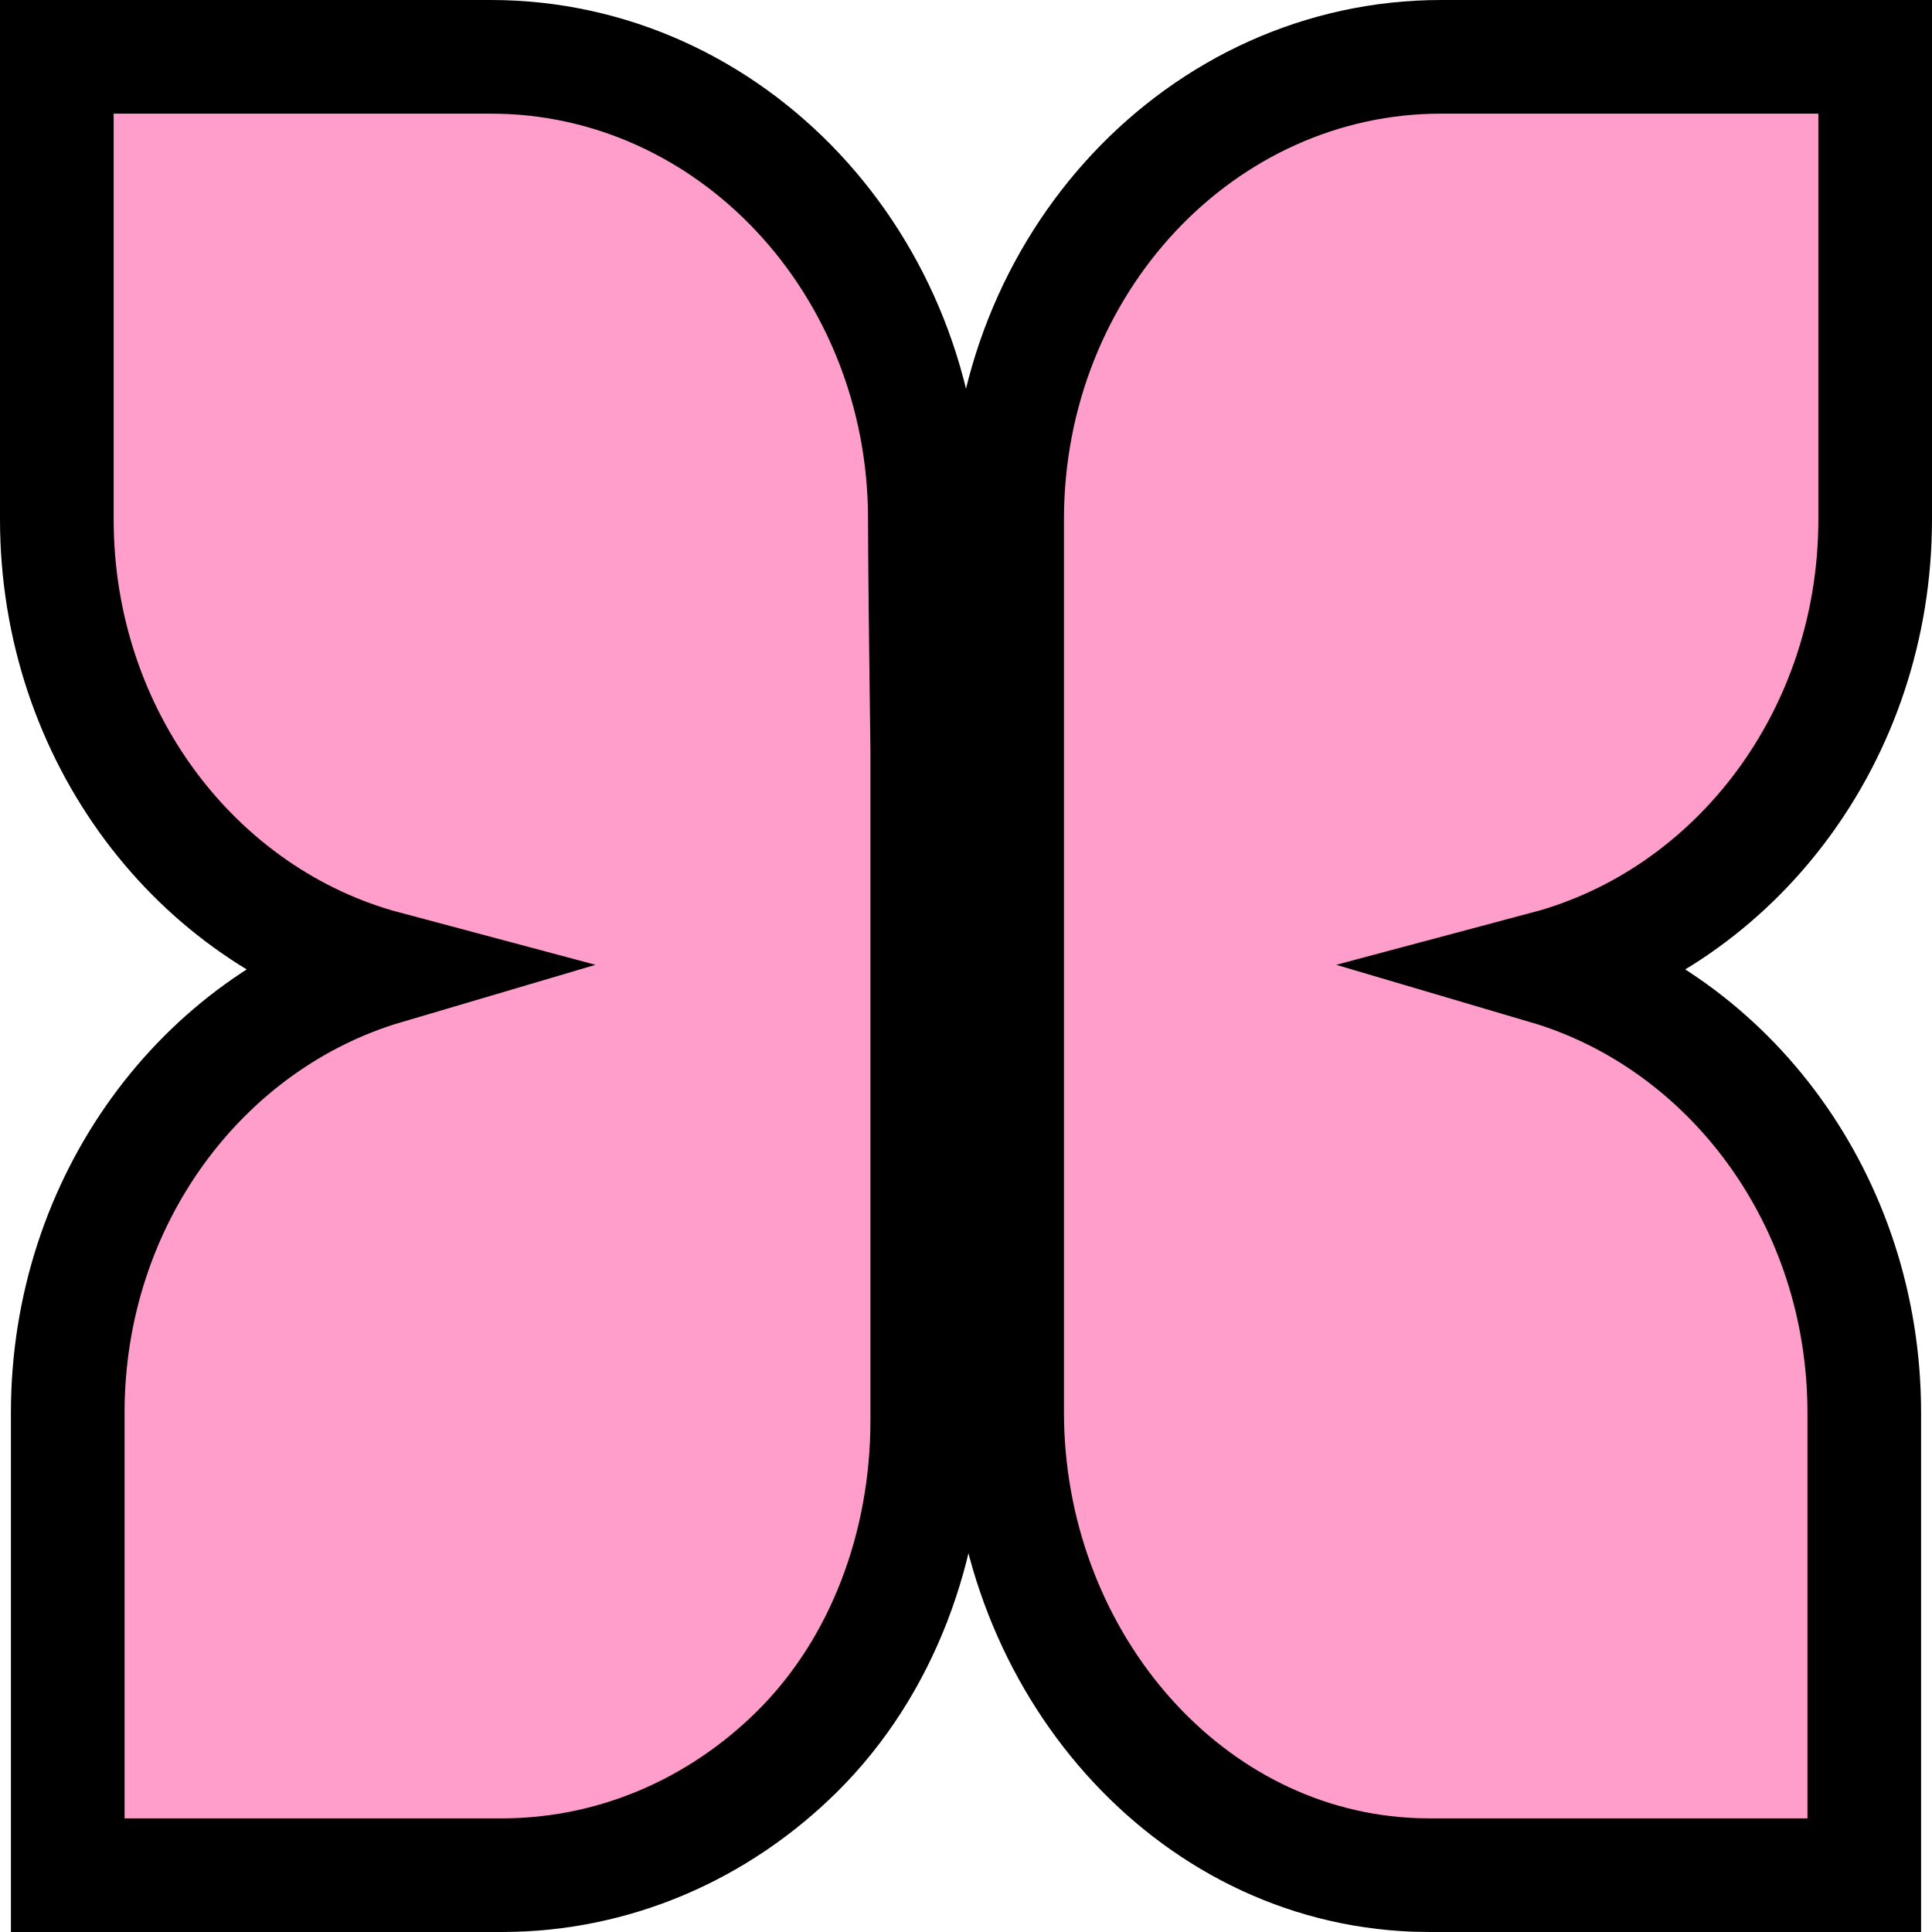
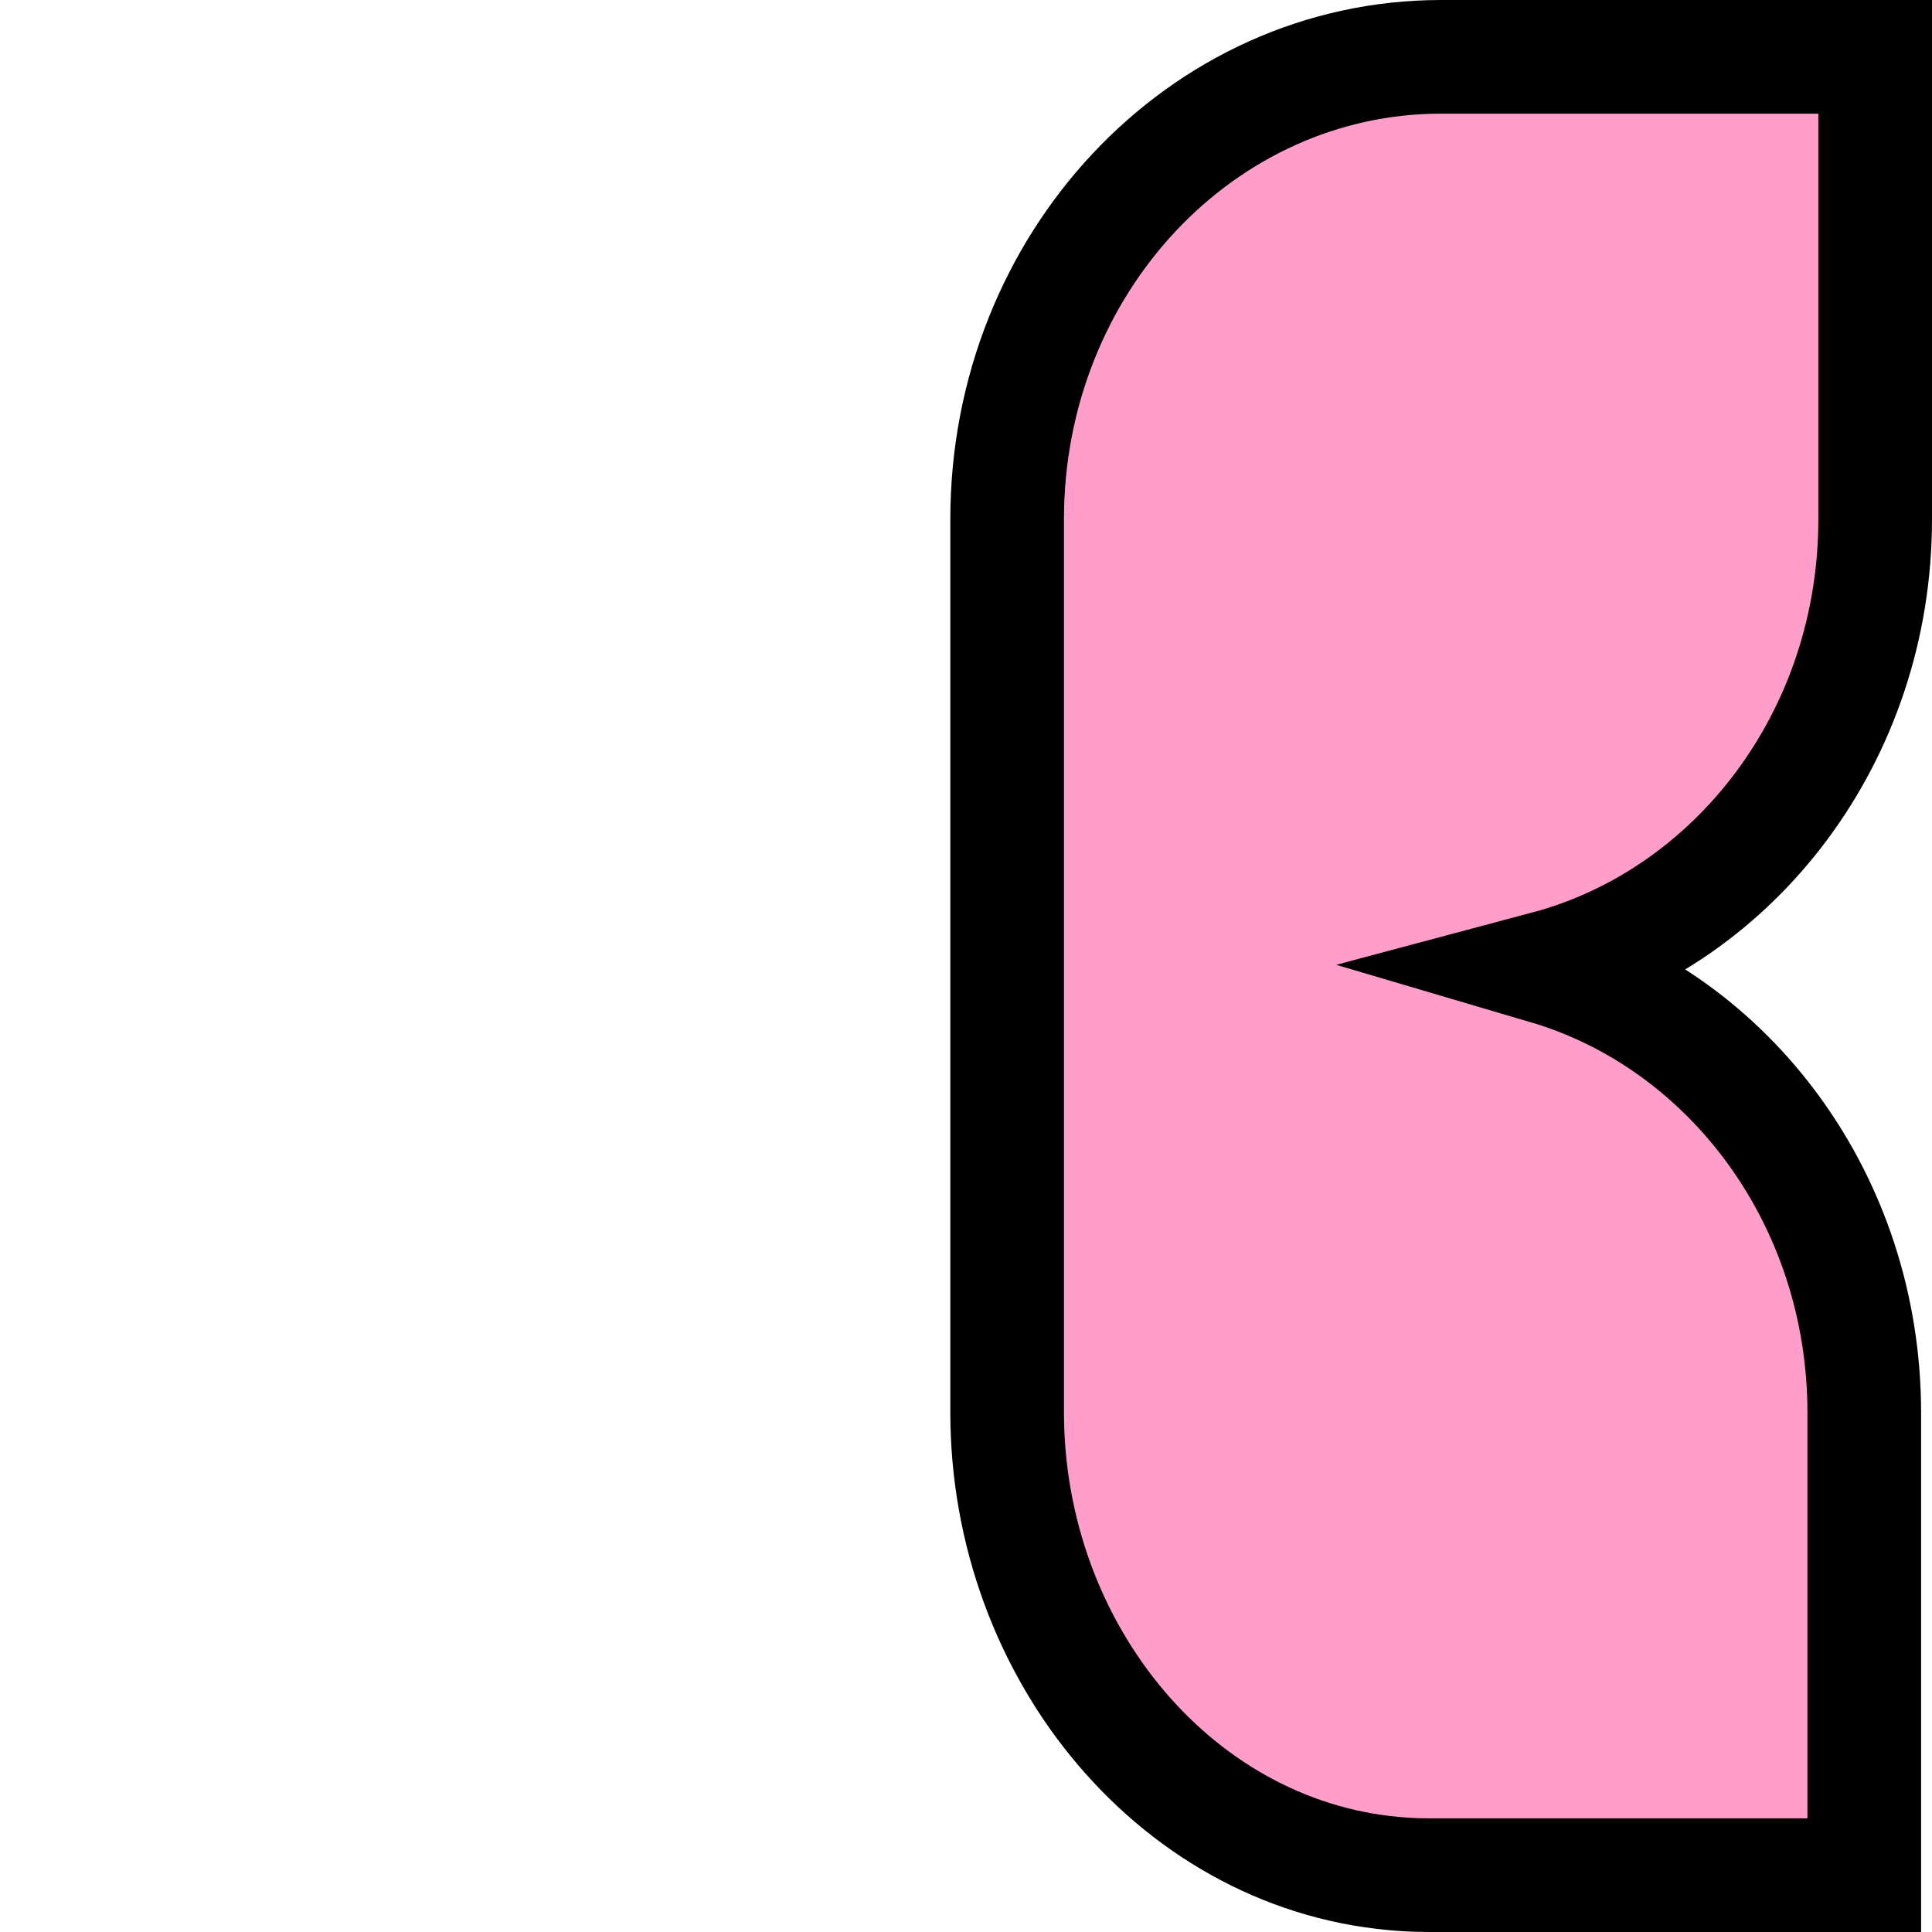
<svg xmlns="http://www.w3.org/2000/svg" width="17" height="17" viewBox="0 0 17 17" fill="none">
-   <path d="M8.138 4.569C8.138 2.322 6.428 0.5 4.319 0.5H0.5V4.569C0.5 6.476 1.731 8.071 3.392 8.514C1.78 8.99 0.596 10.561 0.596 12.431V16.5H4.415C5.418 16.5 6.332 16.087 7.013 15.413C7.767 14.666 8.159 13.595 8.159 12.501V6.589C8.146 5.643 8.138 4.873 8.138 4.569Z" fill="#FF9ECA" stroke="black" stroke-miterlimit="10" />
  <path d="M16.5 4.569V0.5H12.681C10.572 0.5 8.862 2.322 8.862 4.569V12.426C8.862 14.544 10.376 16.368 12.359 16.493C12.434 16.498 12.508 16.5 12.585 16.5H16.404V12.431C16.404 10.561 15.22 8.99 13.607 8.514C15.269 8.071 16.5 6.476 16.5 4.569Z" fill="#FF9ECA" stroke="black" stroke-miterlimit="10" />
</svg>